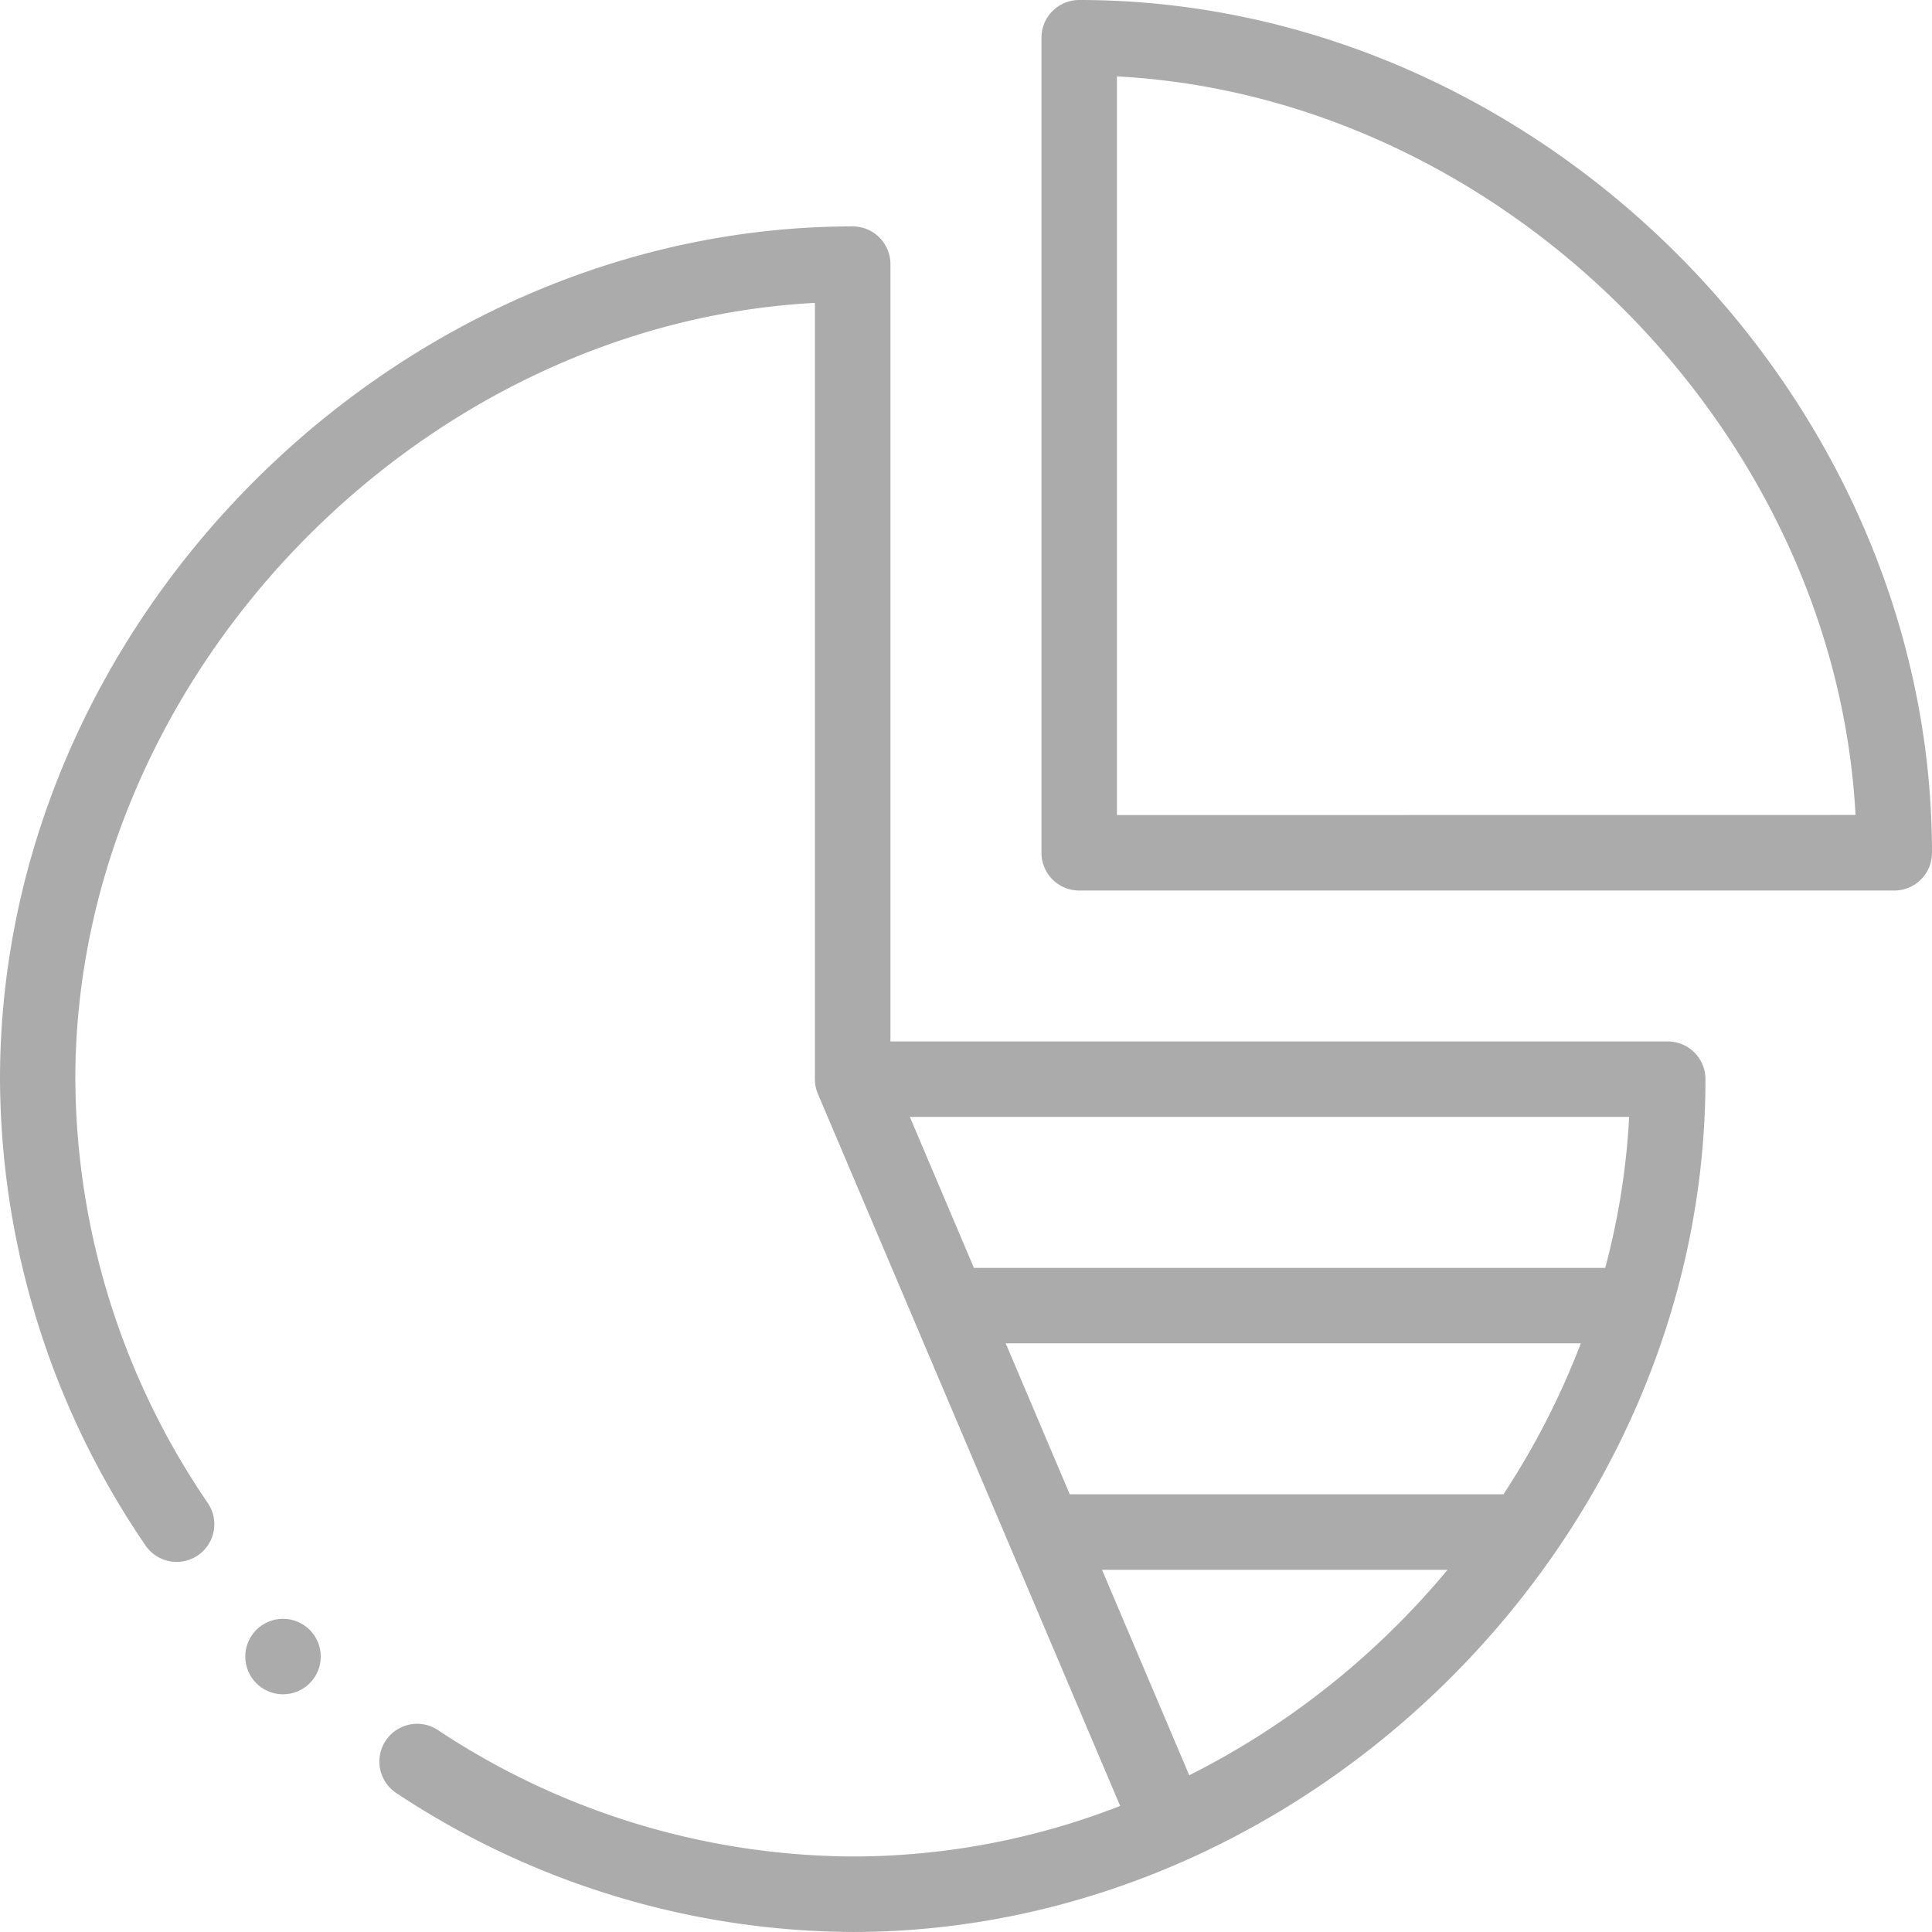
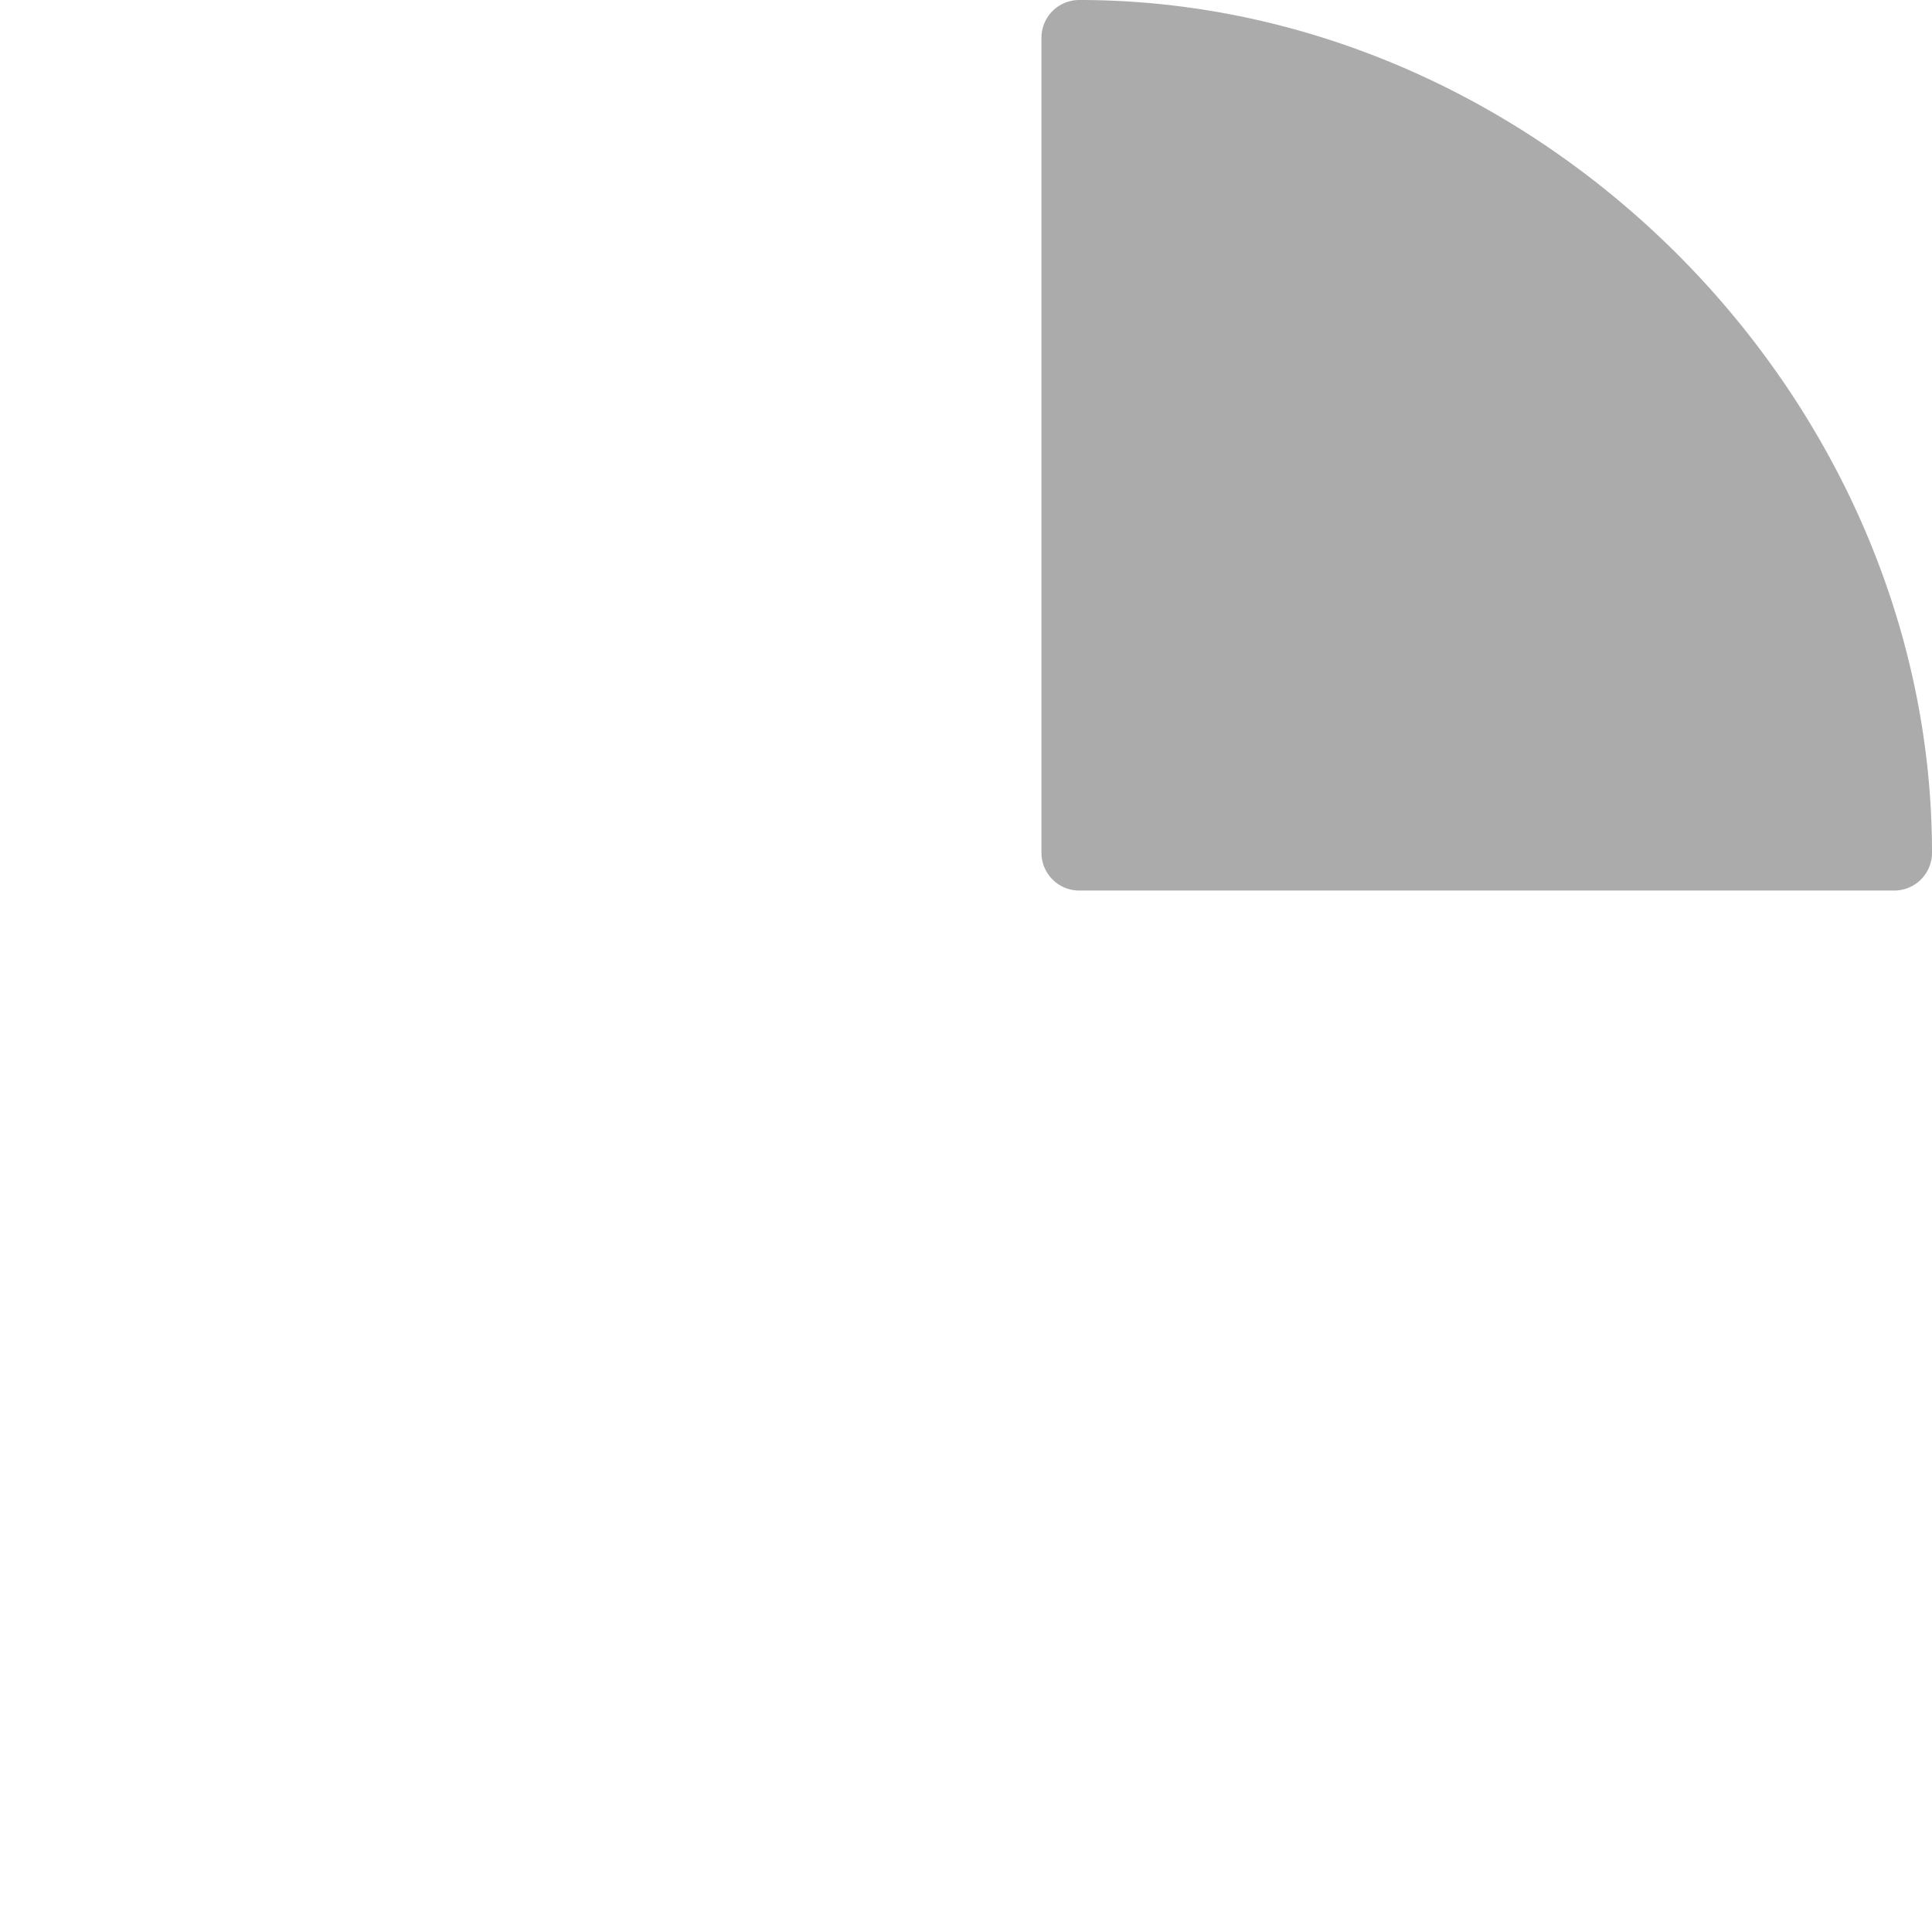
<svg xmlns="http://www.w3.org/2000/svg" id="market" width="86" height="86" viewBox="0 0 86 86">
-   <path id="路径_141" data-name="路径 141" d="M315.641,37.961C315.641,17.592,298.135,0,277.68,0A1.68,1.68,0,0,0,276,1.68V37.961a1.68,1.68,0,0,0,1.68,1.68h36.281A1.68,1.68,0,0,0,315.641,37.961Zm-36.281-1.68V3.4c17.166.914,31.963,15.711,32.877,32.877Z" transform="translate(-229.641)" fill="#ababab" />
-   <circle id="椭圆_9" data-name="椭圆 9" cx="1.68" cy="1.68" r="1.68" transform="translate(10.918 72.059)" fill="#ababab" />
-   <path id="路径_142" data-name="路径 142" d="M8.8,119.163a1.68,1.68,0,0,0,.453-2.332,33.7,33.7,0,0,1-5.9-18.87c0-17.87,15.2-33.613,32.922-34.557v34.55a1.673,1.673,0,0,0,.136.668l13.451,31.688a32.76,32.76,0,0,1-11.907,2.251,33.68,33.68,0,0,1-18.493-5.648,1.68,1.68,0,0,0-1.844,2.808,37.032,37.032,0,0,0,20.337,6.2c20.366,0,37.961-17.518,37.961-37.961a1.68,1.68,0,0,0-1.68-1.68h-34.6V61.68A1.68,1.68,0,0,0,37.961,60C17.653,60,0,77.453,0,97.961A37.042,37.042,0,0,0,6.473,118.71,1.68,1.68,0,0,0,8.8,119.163Zm58.119-2.725h-19.3l-2.852-6.72H70.368A34.99,34.99,0,0,1,66.924,116.438ZM52.938,128.946,49.055,119.8h15.38A36.01,36.01,0,0,1,52.938,128.946Zm18.515-22.586h-28.1L40.5,99.639h32.02a32.713,32.713,0,0,1-1.065,6.72Z" transform="translate(0 -49.922)" fill="#ababab" />
+   <path id="路径_141" data-name="路径 141" d="M315.641,37.961C315.641,17.592,298.135,0,277.68,0A1.68,1.68,0,0,0,276,1.68V37.961a1.68,1.68,0,0,0,1.68,1.68h36.281A1.68,1.68,0,0,0,315.641,37.961ZV3.4c17.166.914,31.963,15.711,32.877,32.877Z" transform="translate(-229.641)" fill="#ababab" />
</svg>